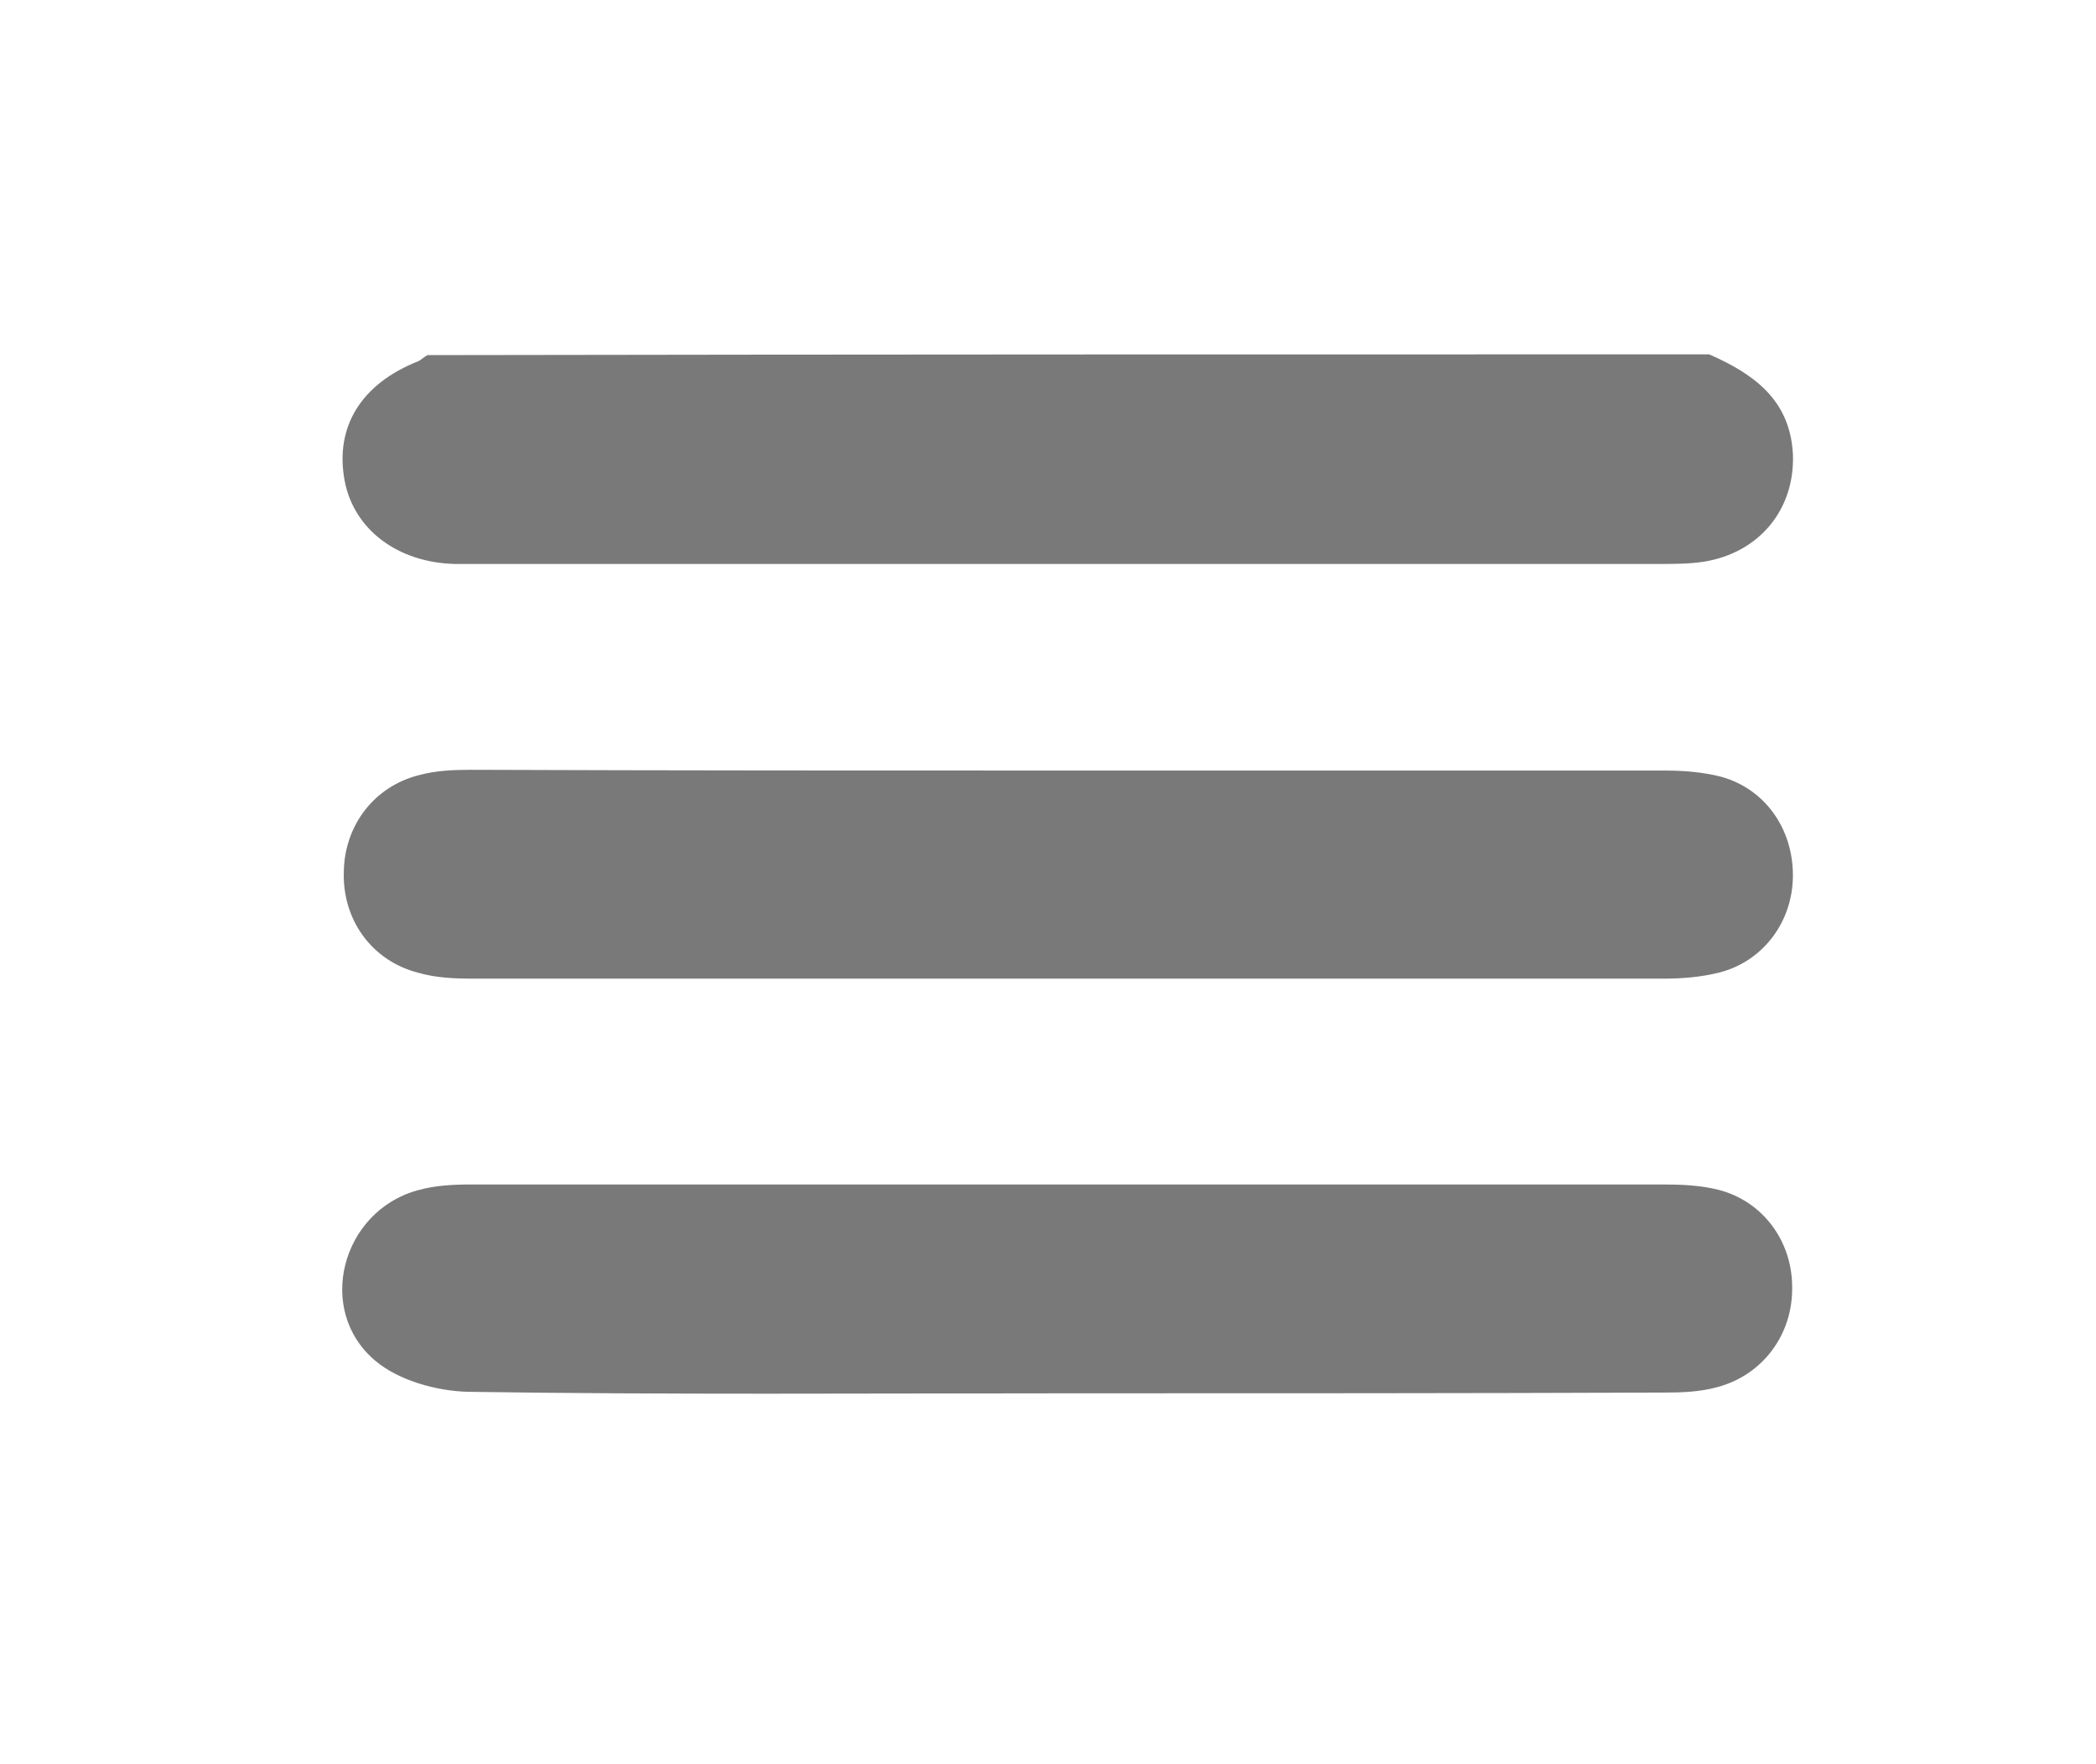
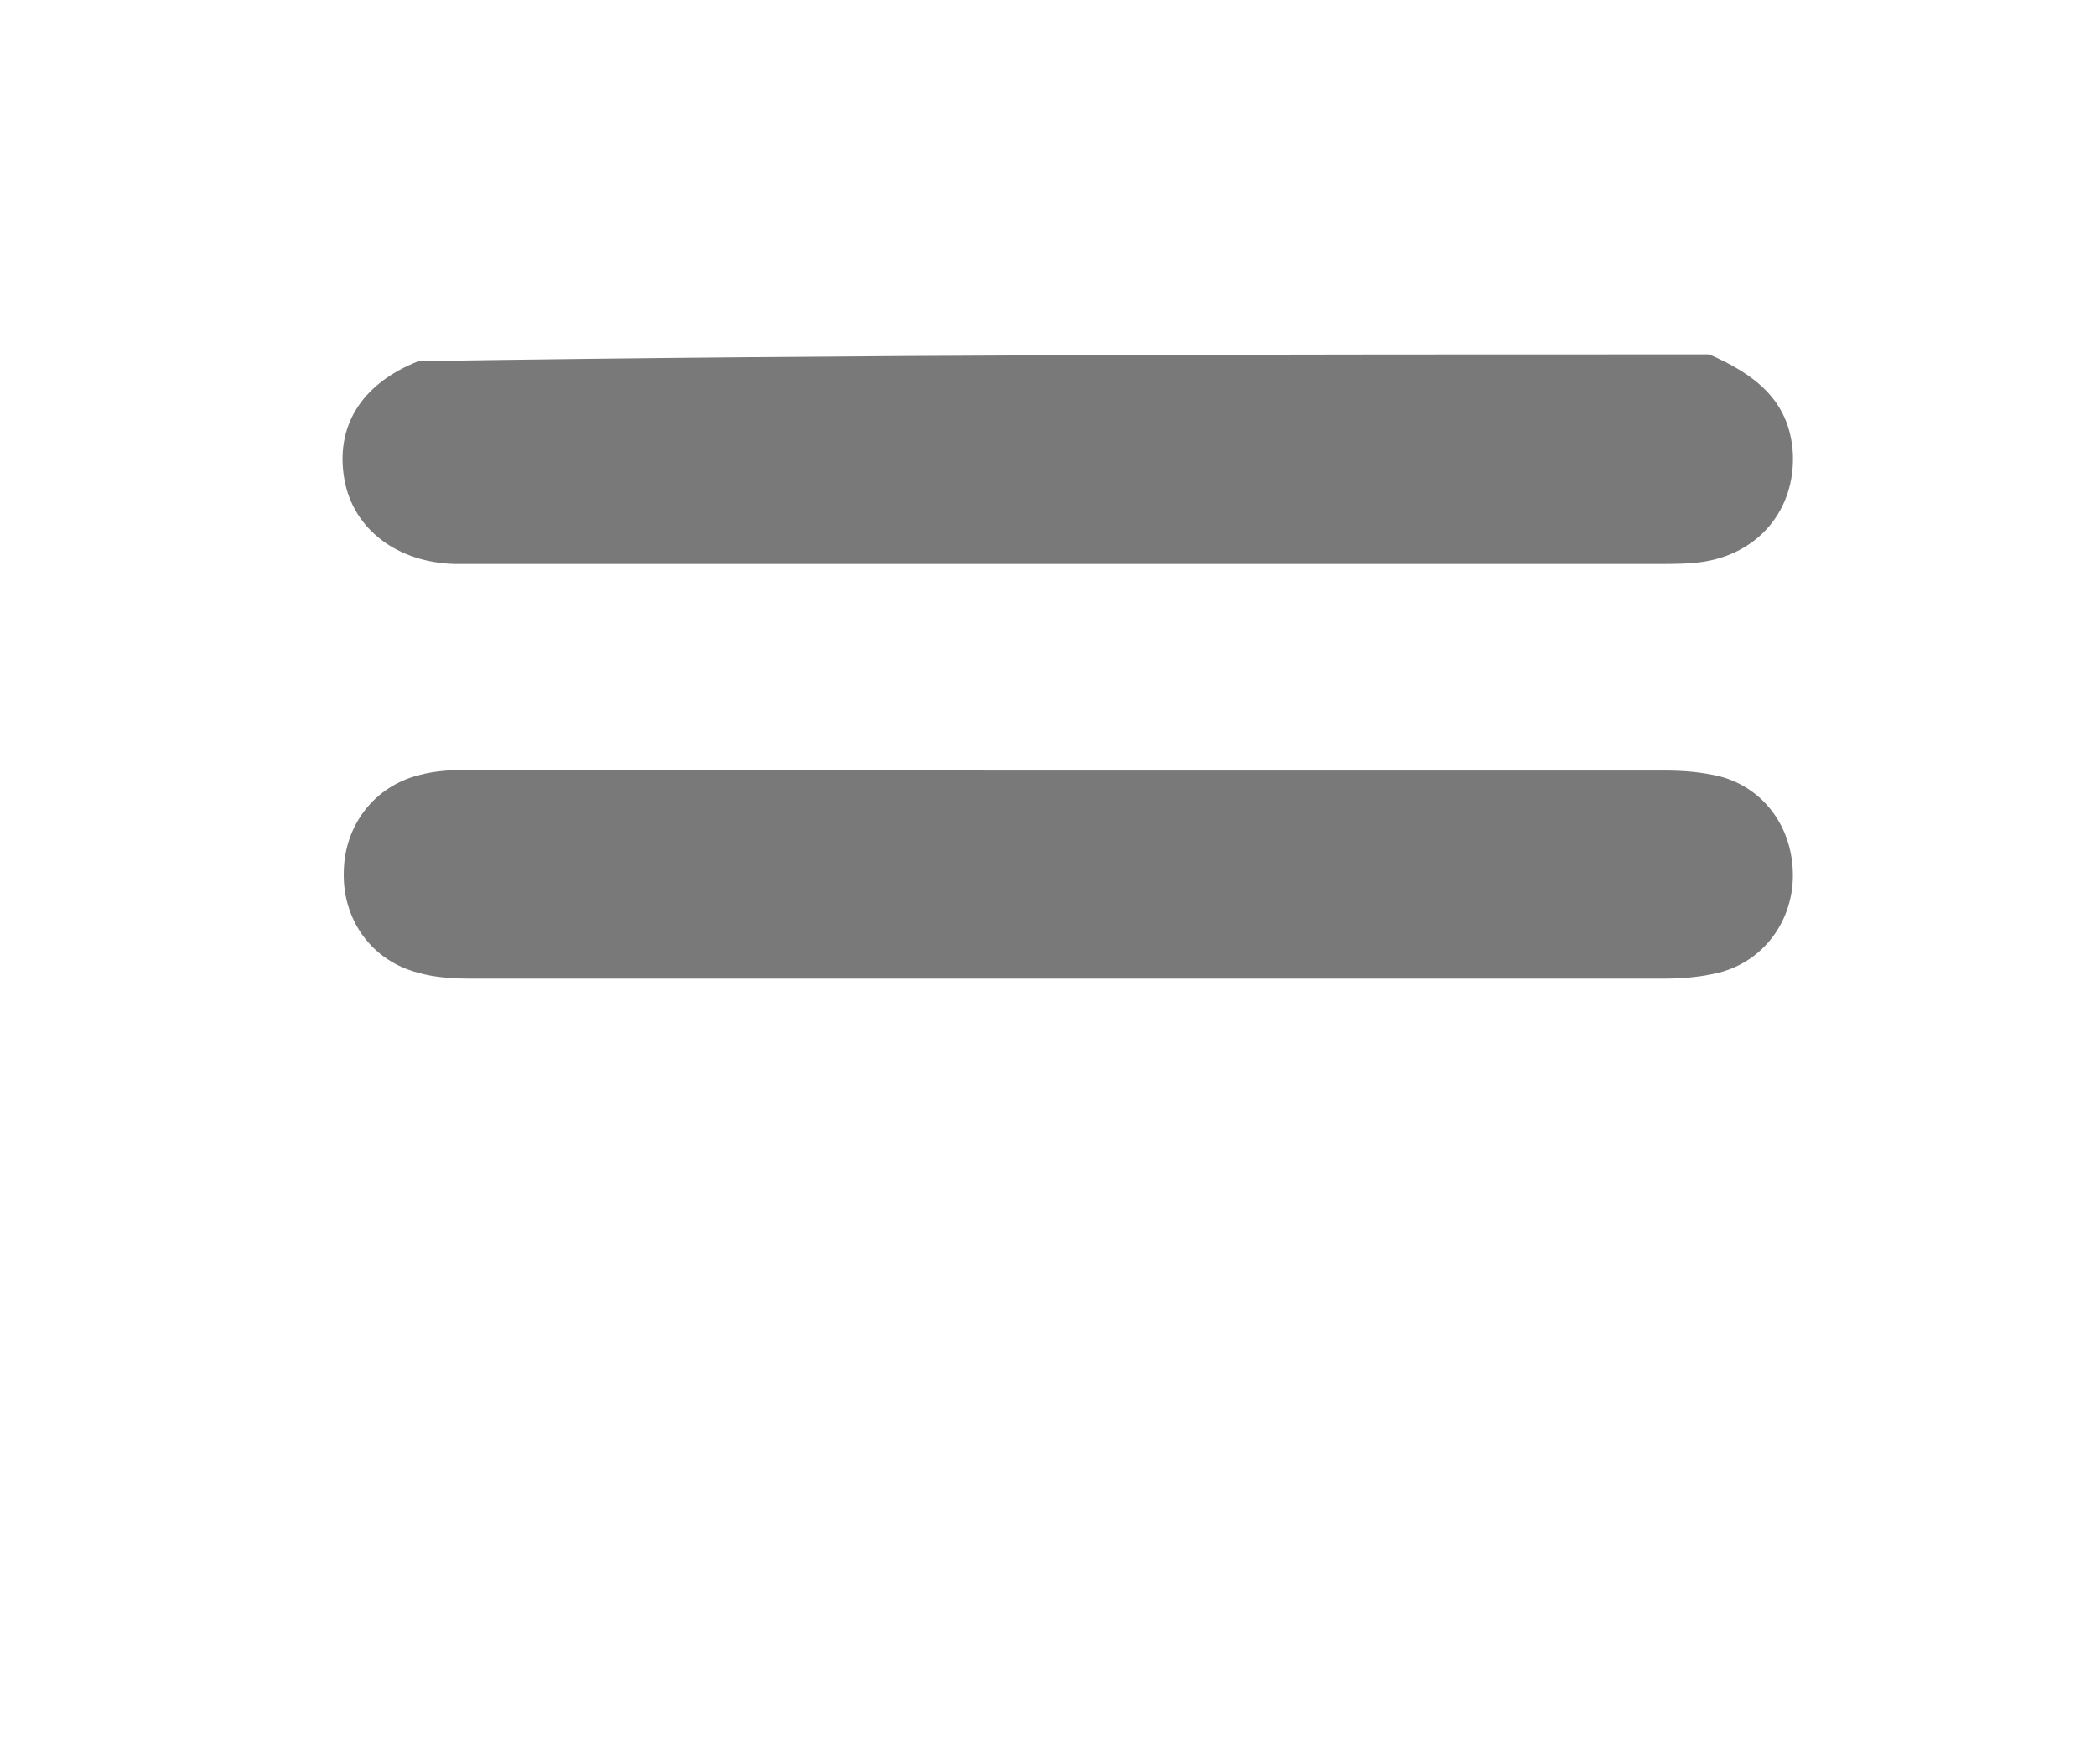
<svg xmlns="http://www.w3.org/2000/svg" version="1.1" id="Layer_1" x="0px" y="0px" viewBox="0 0 278 234" style="enable-background:new 0 0 278 234;" xml:space="preserve">
  <style type="text/css">
	.st0{fill:#797979;}
</style>
  <g id="mkZkOH.tif">
    <g>
-       <path class="st0" d="M226.7,47c5.9,2.6,10.7,6,11.1,13.2c0.3,7.3-4.4,13.1-11.8,14.3c-2,0.3-4,0.3-6,0.3c-52.2,0-104.5,0-156.7,0    c-1,0-2,0-3,0c-7.6-0.2-13.4-4.6-14.6-11.1c-1.3-7.1,2.2-12.8,9.8-15.8c0.4-0.2,0.8-0.6,1.2-0.8C113.4,47,170,47,226.7,47z" />
+       <path class="st0" d="M226.7,47c5.9,2.6,10.7,6,11.1,13.2c0.3,7.3-4.4,13.1-11.8,14.3c-2,0.3-4,0.3-6,0.3c-52.2,0-104.5,0-156.7,0    c-1,0-2,0-3,0c-7.6-0.2-13.4-4.6-14.6-11.1c-1.3-7.1,2.2-12.8,9.8-15.8C113.4,47,170,47,226.7,47z" />
      <path class="st0" d="M141.9,102.2c26.3,0,52.6,0,78.9,0c2.5,0,5,0.2,7.4,0.8c5.9,1.6,9.6,6.9,9.6,13.1c0,6.1-3.9,11.4-9.8,12.9    c-2.4,0.6-4.9,0.8-7.4,0.8c-52.6,0-105.2,0-157.8,0c-2.5,0-5-0.1-7.4-0.8c-6.1-1.6-10-7-9.8-13.4c0.1-6.1,4-11.3,10-12.8    c2.2-0.6,4.6-0.7,6.9-0.7C89,102.2,115.4,102.2,141.9,102.2z" />
-       <path class="st0" d="M141.5,184.8c-26.5,0-52.9,0.2-79.4-0.2c-4.2-0.1-9.2-1.5-12.3-4.1c-8-6.7-4.5-19.8,5.5-22.6    c2.4-0.7,4.9-0.8,7.4-0.8c52.6,0,105.2,0,157.8,0c2.5,0,5,0.1,7.4,0.7c5.9,1.5,9.8,6.8,9.8,12.9c0.1,6.3-3.9,11.7-10,13.3    c-2.2,0.6-4.6,0.7-6.9,0.7C194.5,184.8,168,184.8,141.5,184.8z" />
    </g>
  </g>
</svg>